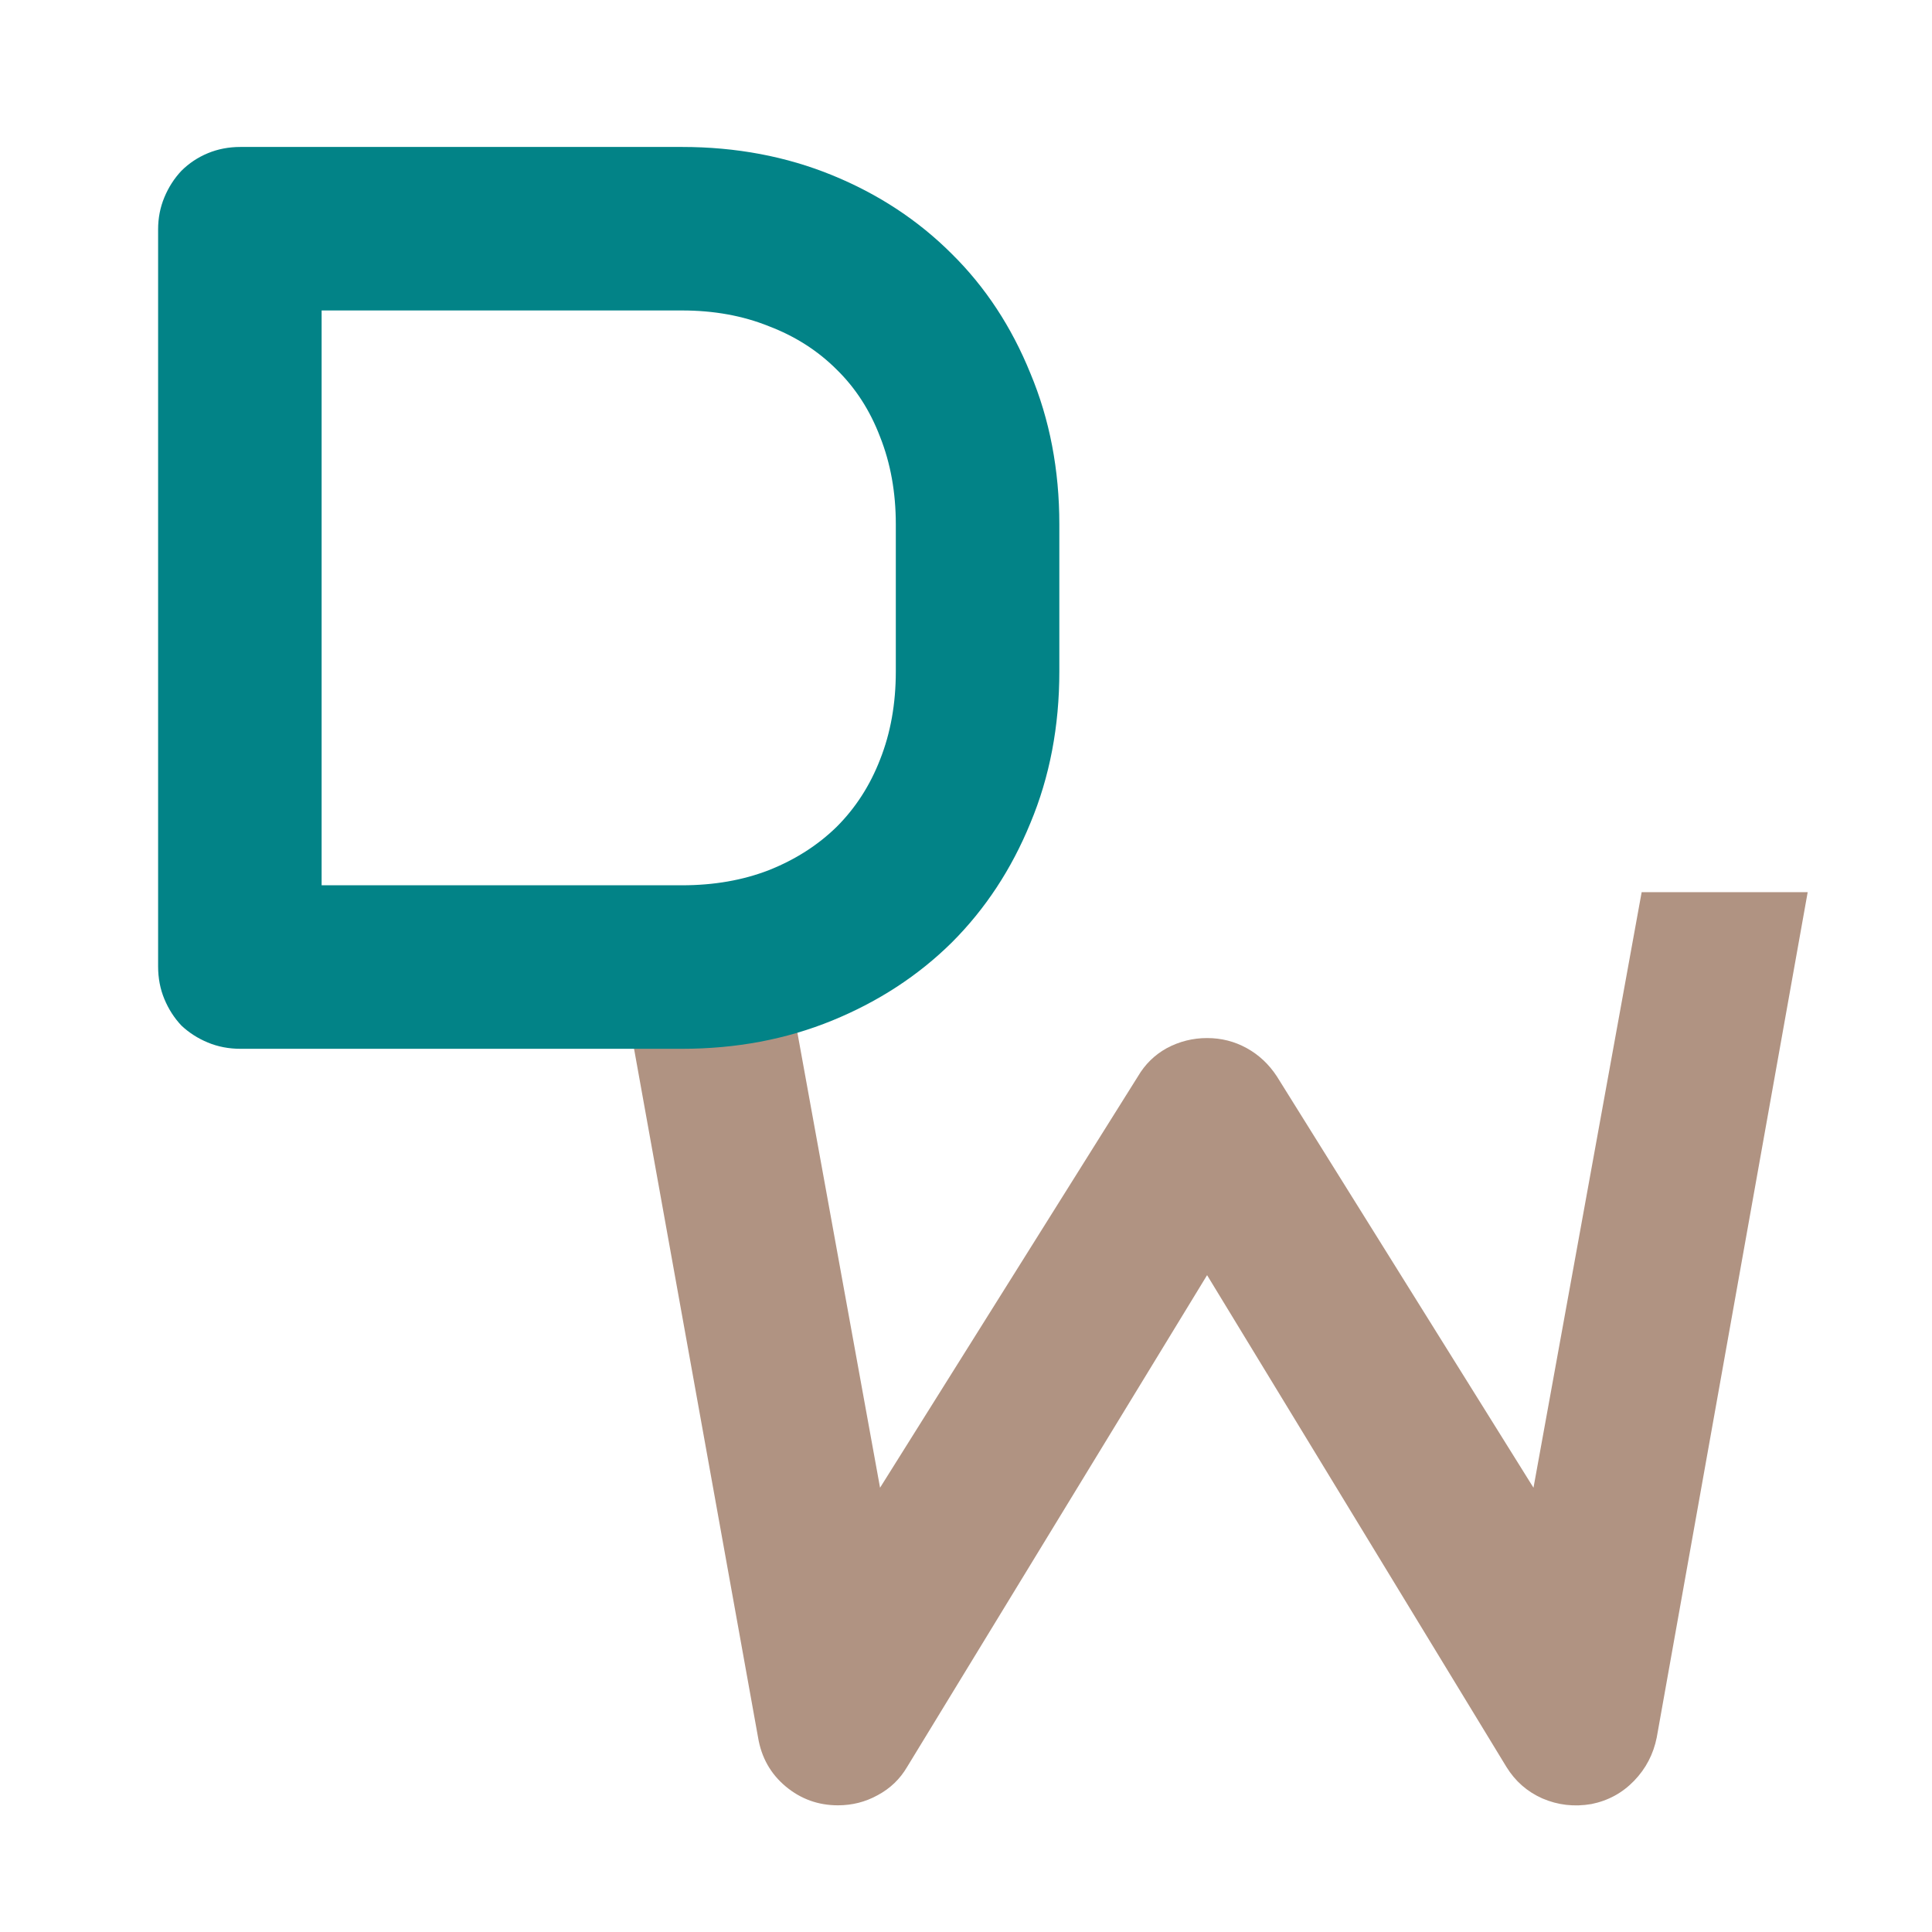
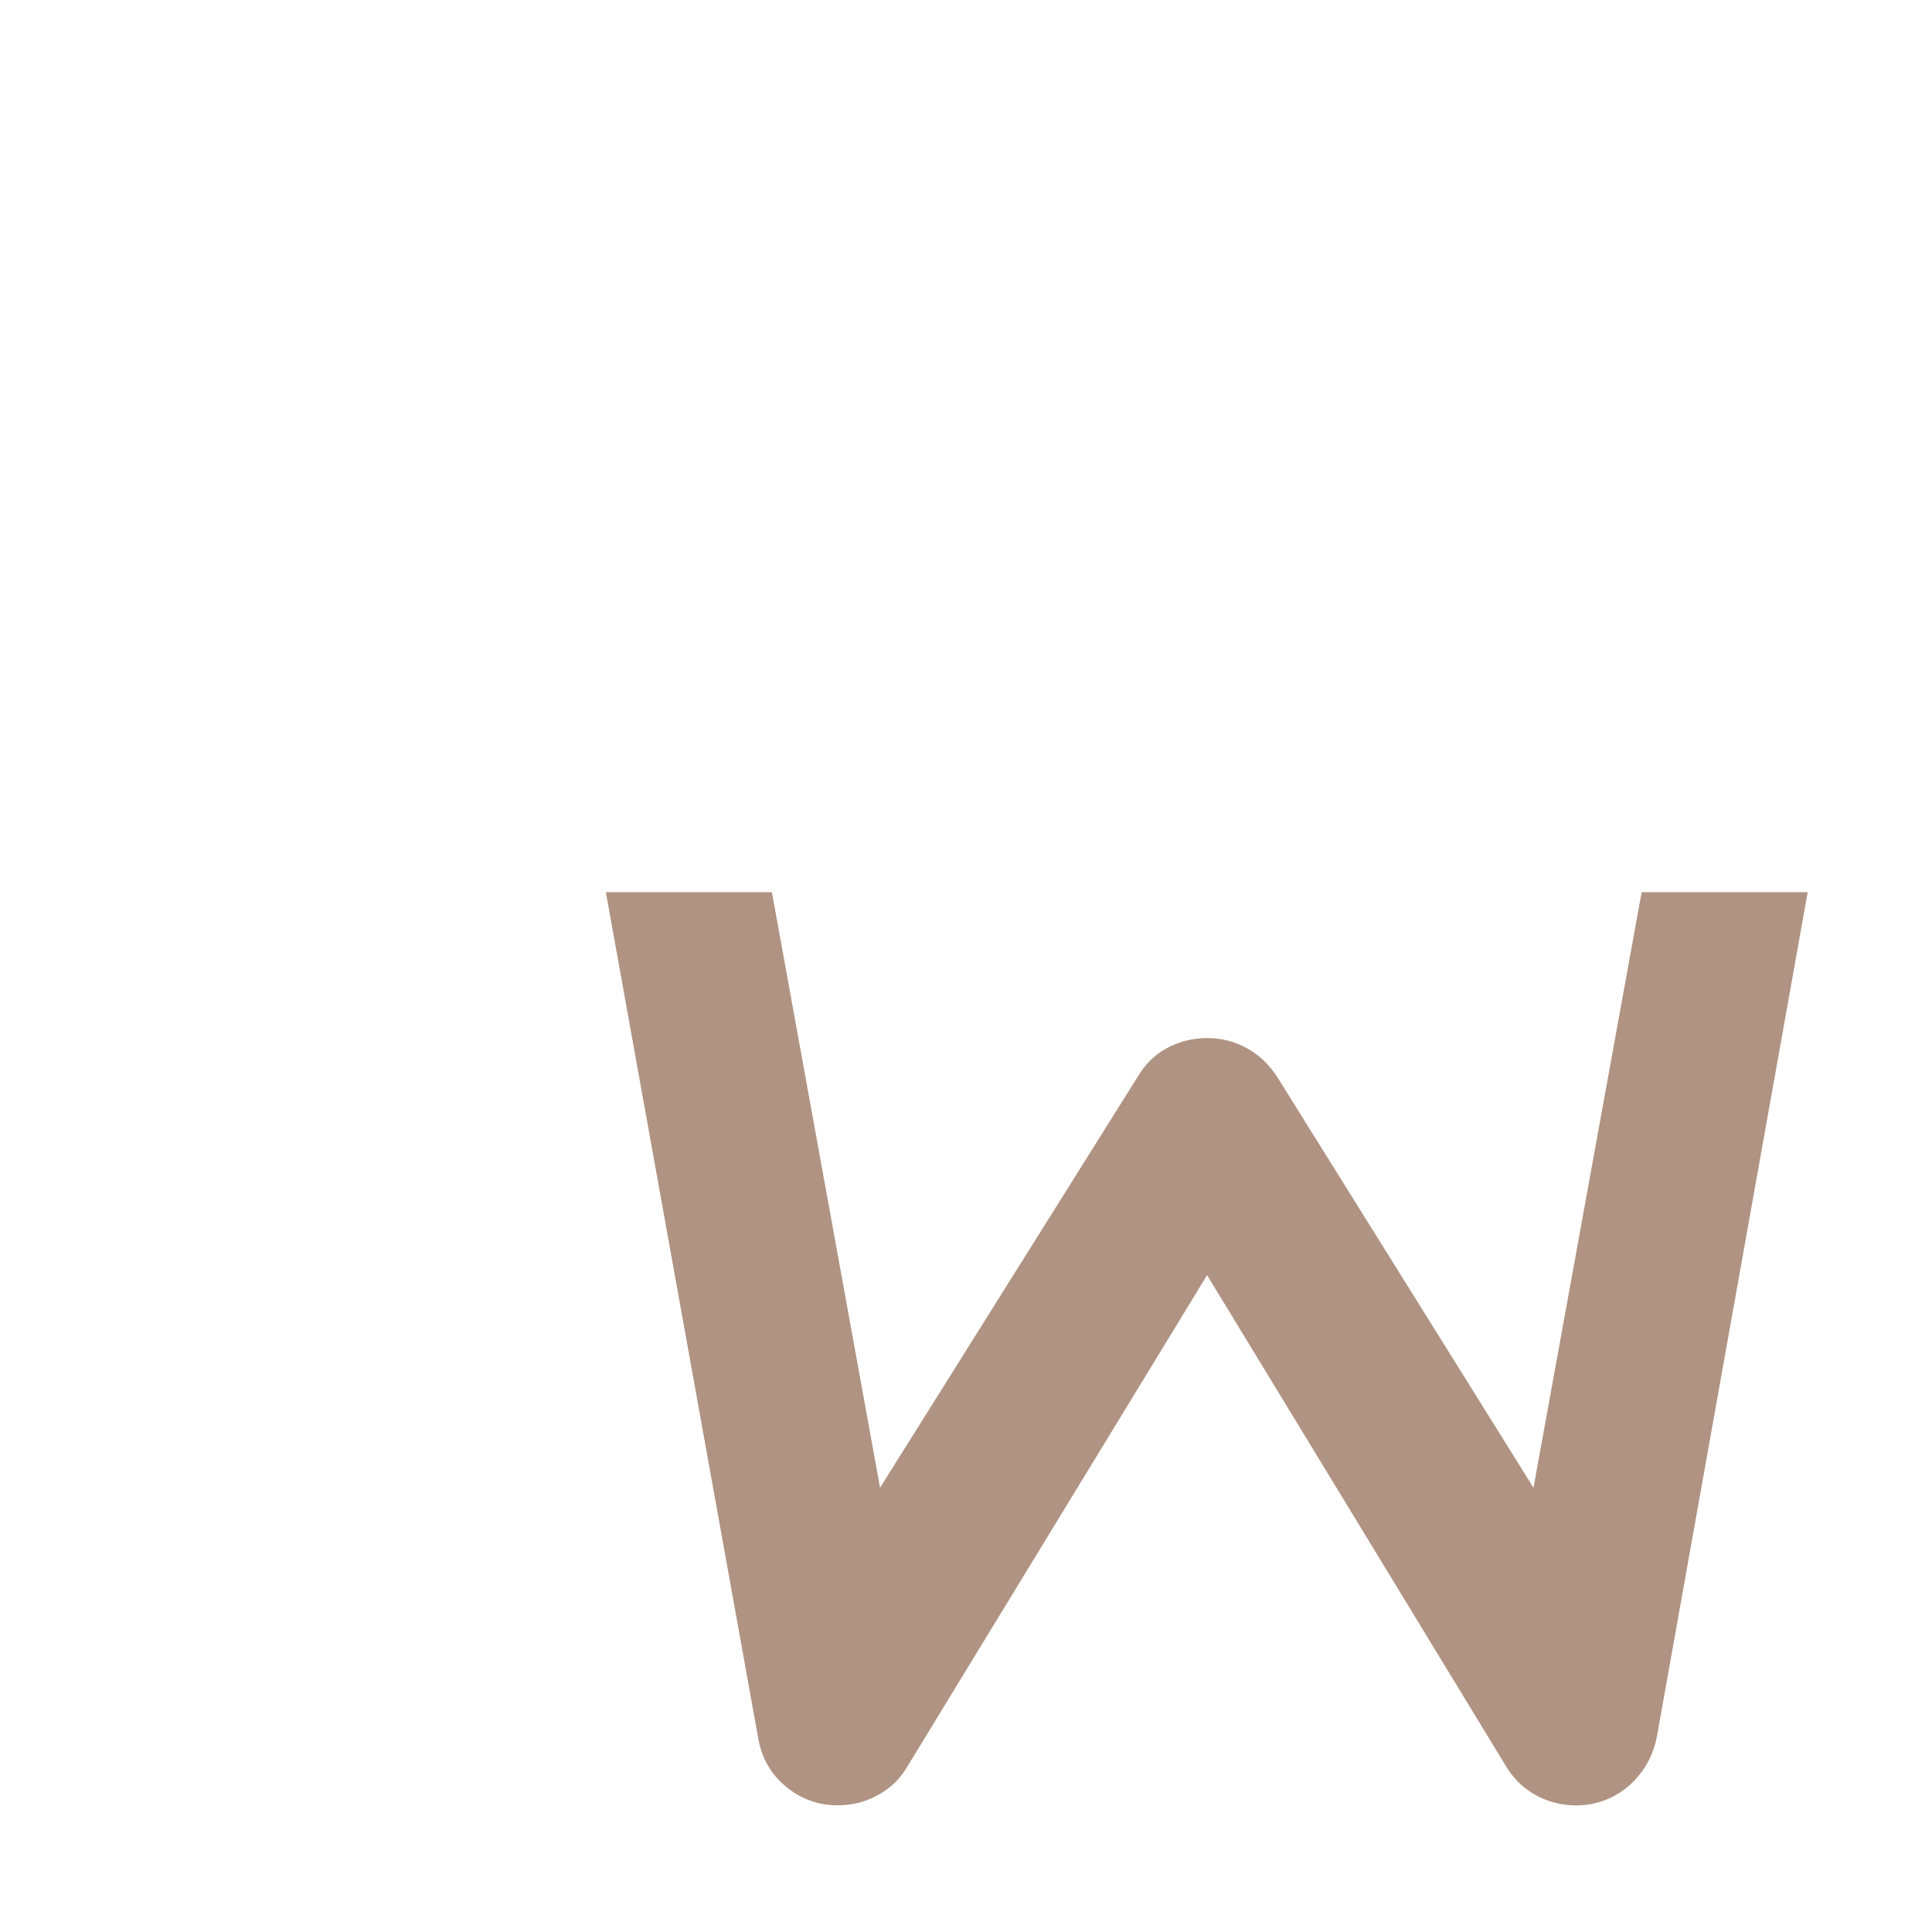
<svg xmlns="http://www.w3.org/2000/svg" width="210" height="210" viewBox="0 0 210 210" fill="none">
  <path d="M196.488 96.973L180.082 188.848C179.717 190.671 178.897 192.243 177.621 193.564C176.345 194.886 174.796 195.729 172.973 196.094C171.104 196.413 169.327 196.208 167.641 195.479C166 194.749 164.701 193.61 163.744 192.061L131.205 138.604L98.598 192.061C97.823 193.382 96.752 194.408 95.385 195.137C94.063 195.866 92.628 196.23 91.078 196.23C88.936 196.23 87.045 195.547 85.404 194.18C83.764 192.812 82.761 191.035 82.397 188.848L65.853 96.973H83.9L95.658 161.709L123.686 117.002C124.46 115.68 125.508 114.655 126.83 113.926C128.197 113.197 129.656 112.832 131.205 112.832C132.755 112.832 134.19 113.197 135.512 113.926C136.833 114.655 137.927 115.68 138.793 117.002L166.684 161.709L178.441 96.973H196.488Z" fill="#B09382" />
-   <path d="M115.145 72.984C115.145 78.954 114.096 84.446 112 89.459C109.949 94.472 107.101 98.801 103.455 102.447C99.809 106.048 95.48 108.873 90.467 110.924C85.454 112.975 80.008 114 74.129 114H26.141C24.865 114 23.68 113.772 22.586 113.316C21.492 112.861 20.535 112.245 19.715 111.471C18.94 110.65 18.325 109.693 17.869 108.6C17.413 107.506 17.186 106.321 17.186 105.045V24.928C17.186 23.697 17.413 22.535 17.869 21.441C18.325 20.348 18.94 19.391 19.715 18.57C20.535 17.75 21.492 17.112 22.586 16.656C23.68 16.201 24.865 15.973 26.141 15.973H74.129C80.008 15.973 85.454 16.998 90.467 19.049C95.48 21.1 99.809 23.948 103.455 27.594C107.101 31.194 109.949 35.523 112 40.582C114.096 45.595 115.145 51.064 115.145 56.988V72.984ZM97.371 56.988C97.371 53.525 96.801 50.357 95.662 47.486C94.568 44.615 92.996 42.177 90.945 40.172C88.894 38.121 86.434 36.549 83.562 35.455C80.737 34.316 77.592 33.746 74.129 33.746H34.959V96.227H74.129C77.592 96.227 80.737 95.68 83.562 94.586C86.434 93.447 88.894 91.874 90.945 89.869C92.996 87.818 94.568 85.38 95.662 82.555C96.801 79.684 97.371 76.493 97.371 72.984V56.988Z" fill="#028387" />
</svg>